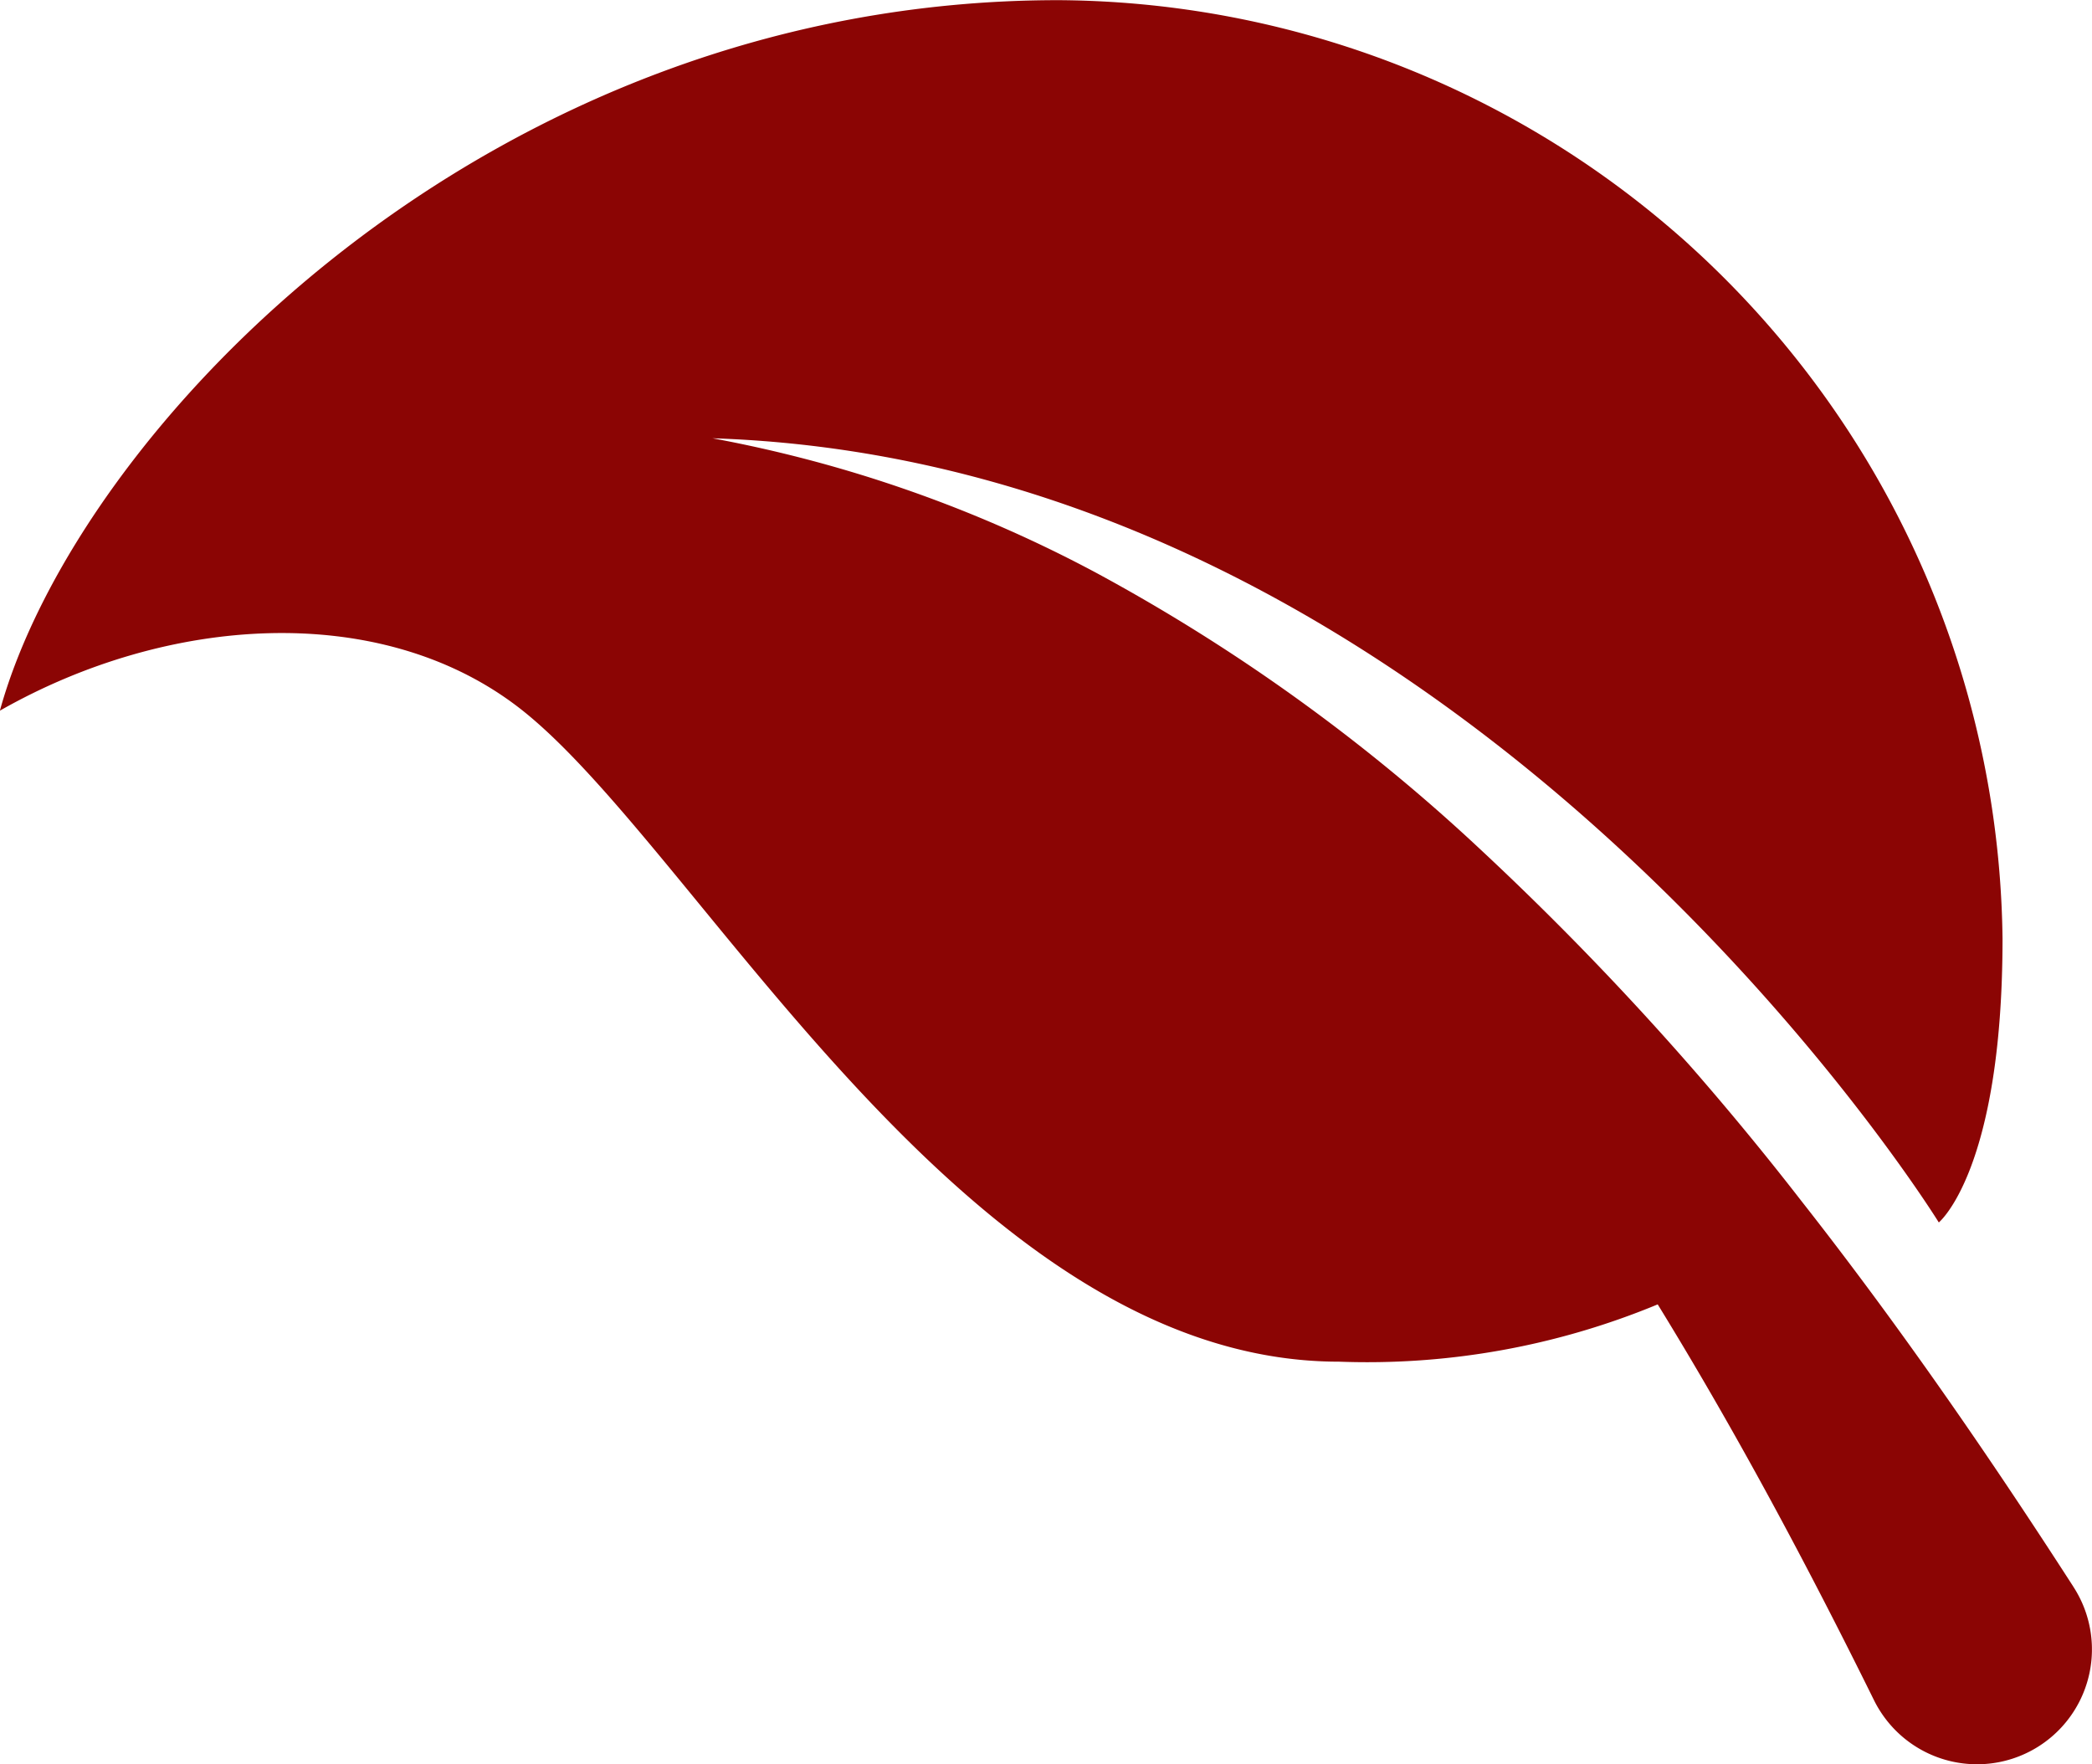
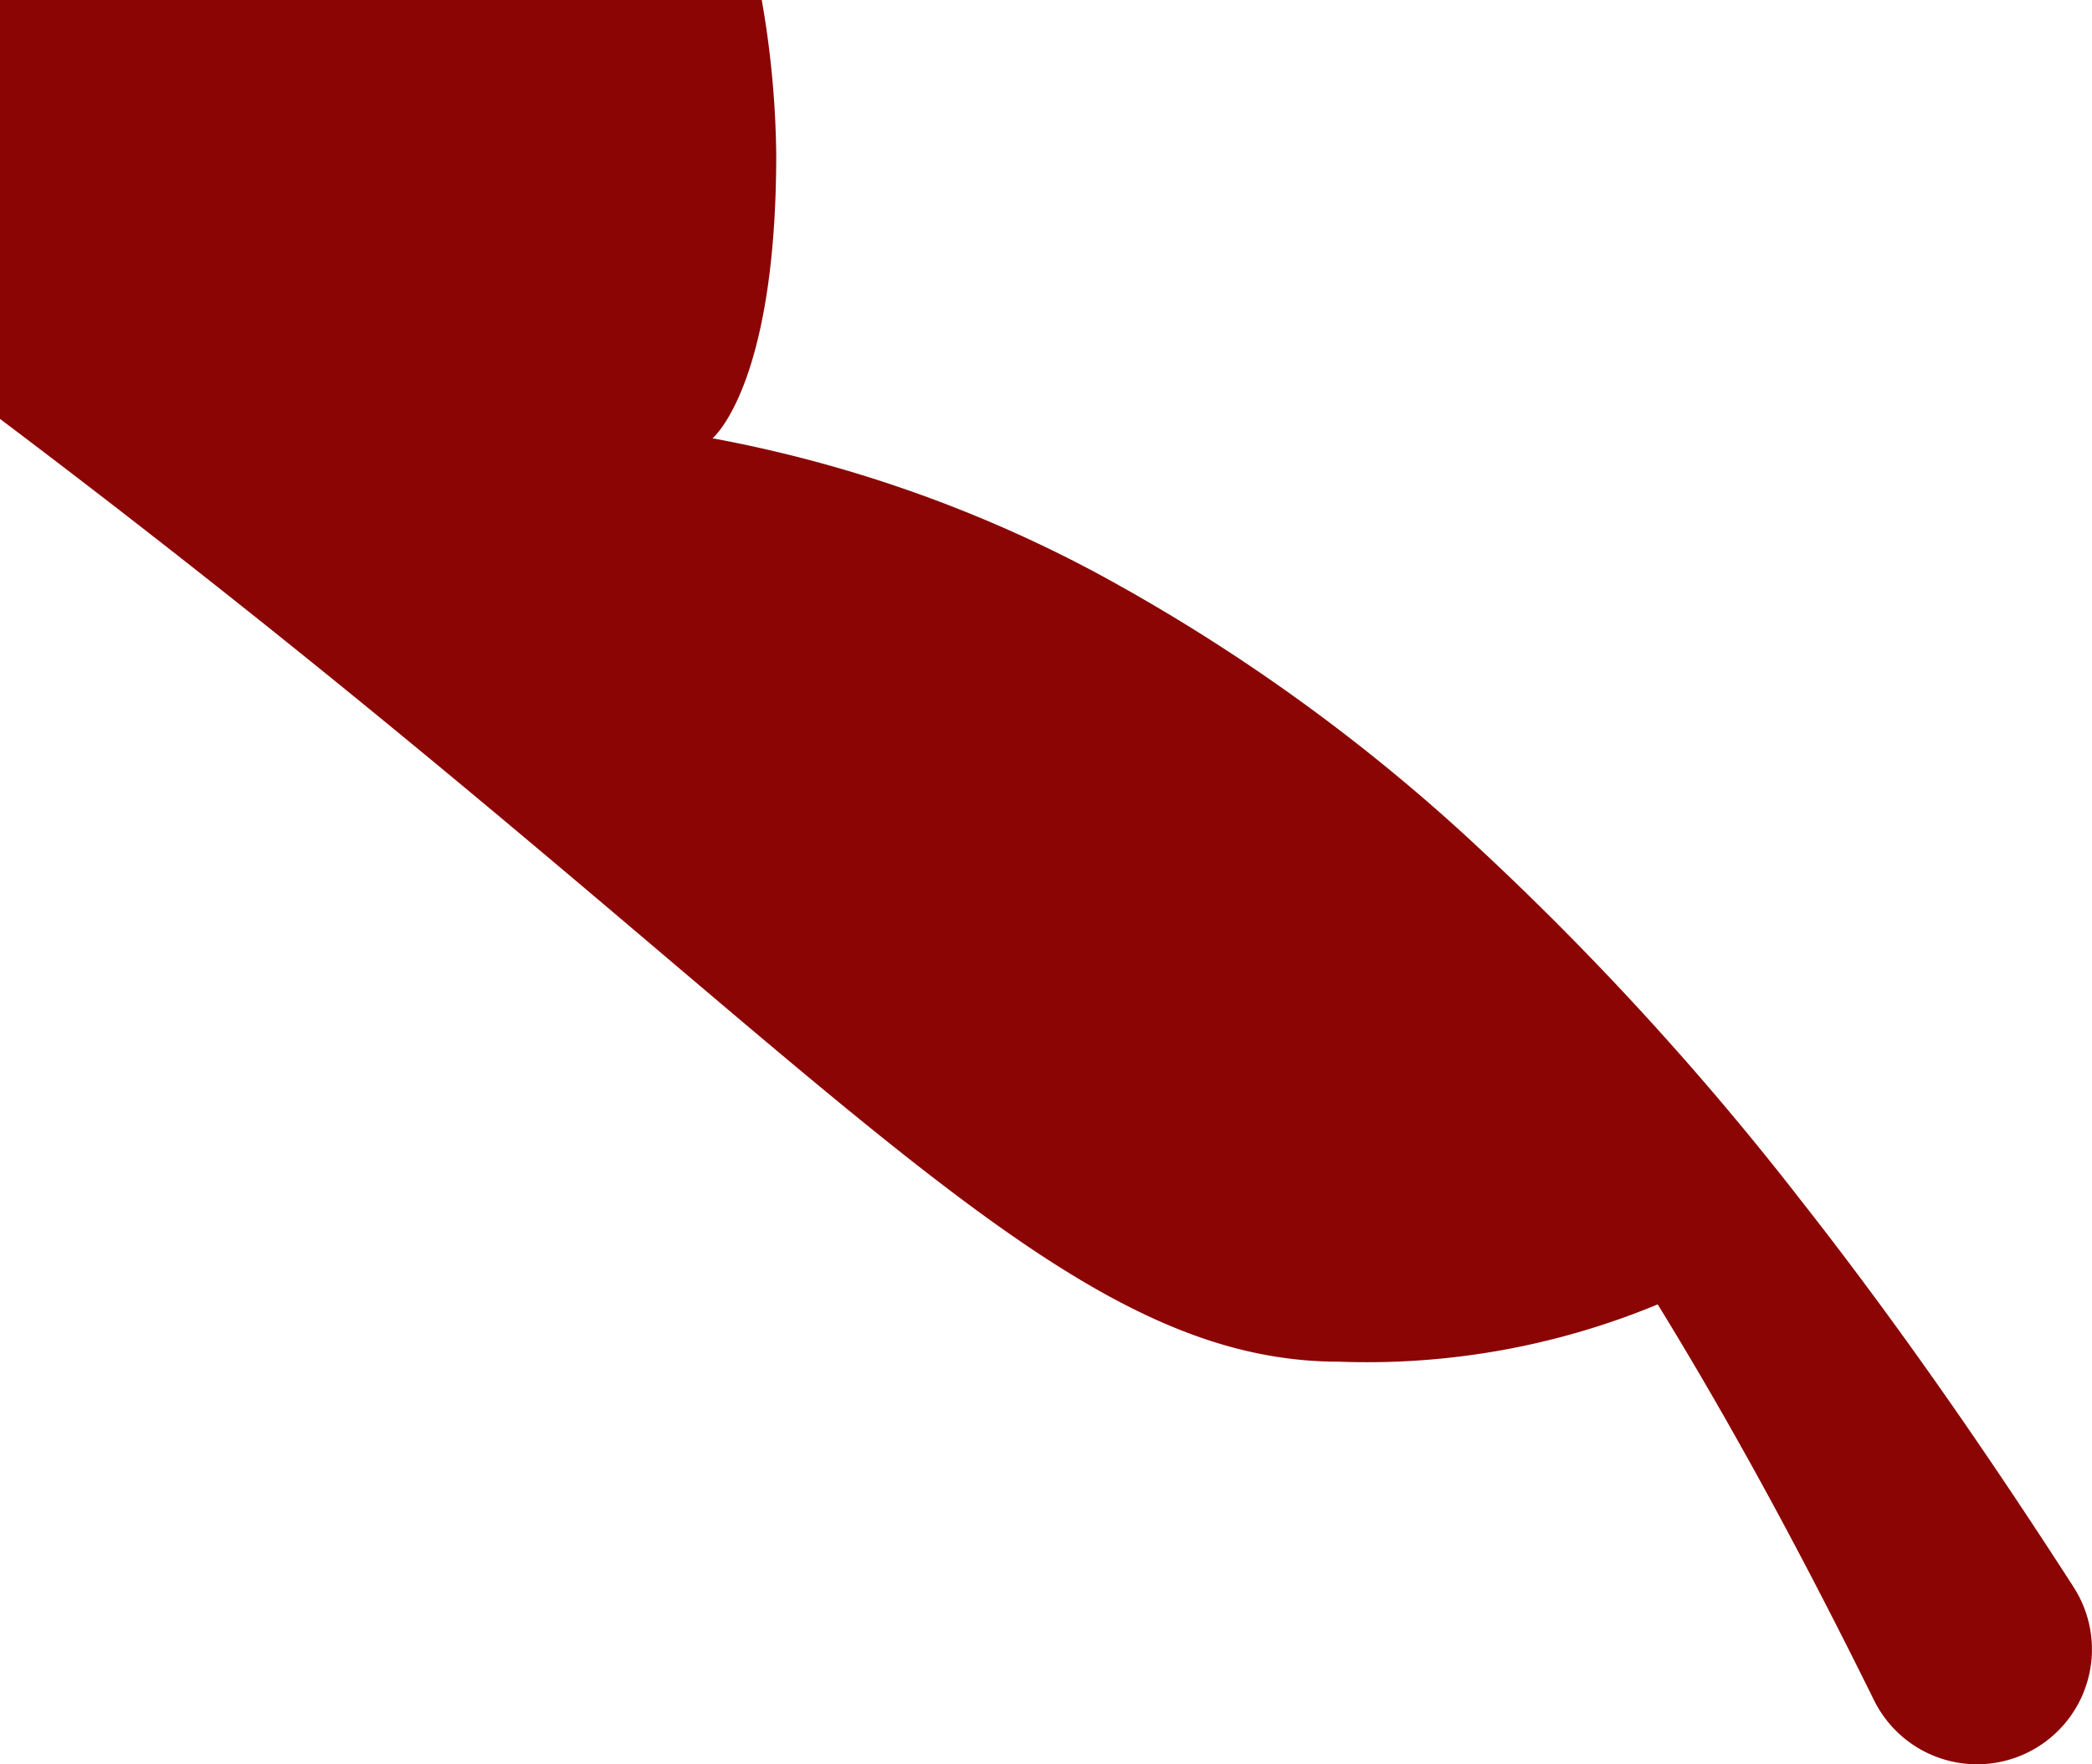
<svg xmlns="http://www.w3.org/2000/svg" width="48.821" height="41.17" viewBox="0 0 48.821 41.17">
  <g id="Group_88" data-name="Group 88" transform="translate(-7.714 -14.46)">
-     <path id="Path_71" data-name="Path 71" d="M56.107,51.5l-.007-.012c-1.979-3.07-4.076-6.112-6.356-9.013a69.084,69.084,0,0,0-7.475-8.186,43.1,43.1,0,0,0-8.989-6.47,30.942,30.942,0,0,0-8.938-3.131c17.668.574,28.618,18.3,28.618,18.3s1.487-1.216,1.487-6.624a22.16,22.16,0,0,0-22.036-21.9c-13.357,0-22.891,10.031-24.7,16.581,3.933-2.24,8.821-2.537,12.029-.134C23.9,34.022,30.16,46.237,38.962,46.237A17.71,17.71,0,0,0,46.4,44.9c1.833,2.98,3.483,6.069,5.048,9.238a2.58,2.58,0,0,0,.15.264A2.681,2.681,0,1,0,56.107,51.5Z" transform="translate(0 0)" fill="#8b0504" />
+     <path id="Path_71" data-name="Path 71" d="M56.107,51.5l-.007-.012c-1.979-3.07-4.076-6.112-6.356-9.013a69.084,69.084,0,0,0-7.475-8.186,43.1,43.1,0,0,0-8.989-6.47,30.942,30.942,0,0,0-8.938-3.131s1.487-1.216,1.487-6.624a22.16,22.16,0,0,0-22.036-21.9c-13.357,0-22.891,10.031-24.7,16.581,3.933-2.24,8.821-2.537,12.029-.134C23.9,34.022,30.16,46.237,38.962,46.237A17.71,17.71,0,0,0,46.4,44.9c1.833,2.98,3.483,6.069,5.048,9.238a2.58,2.58,0,0,0,.15.264A2.681,2.681,0,1,0,56.107,51.5Z" transform="translate(0 0)" fill="#8b0504" />
  </g>
</svg>